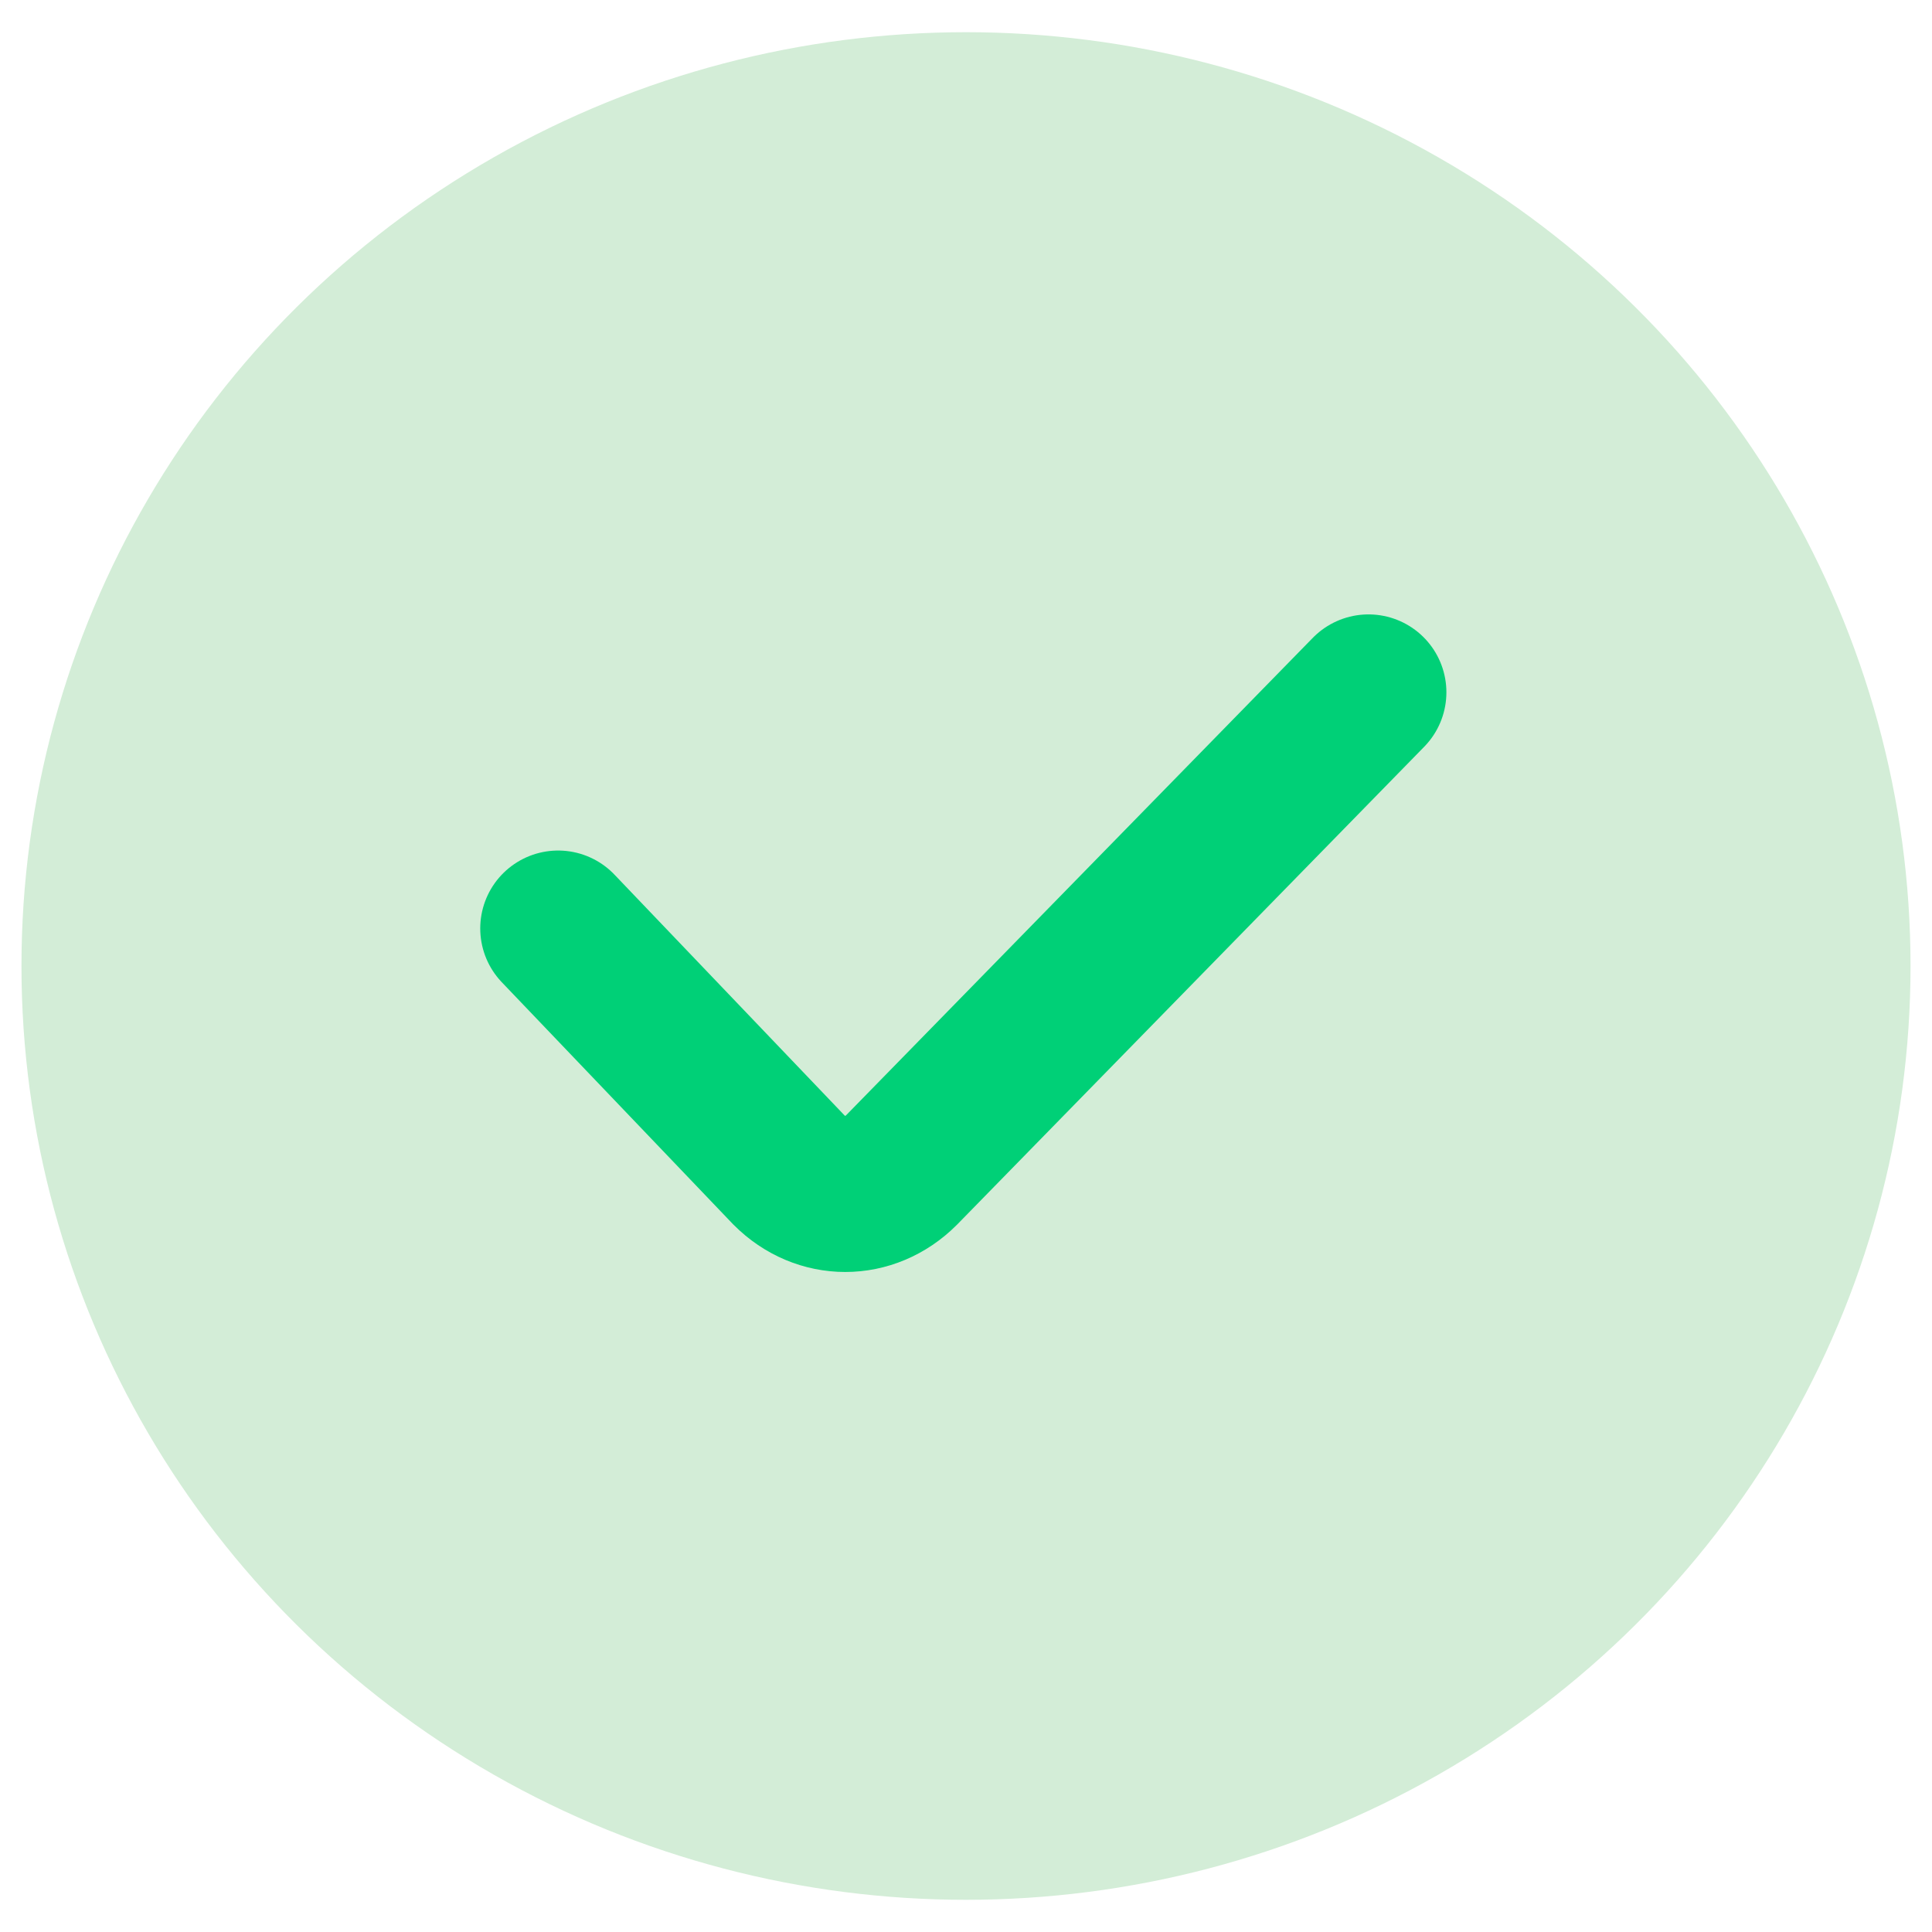
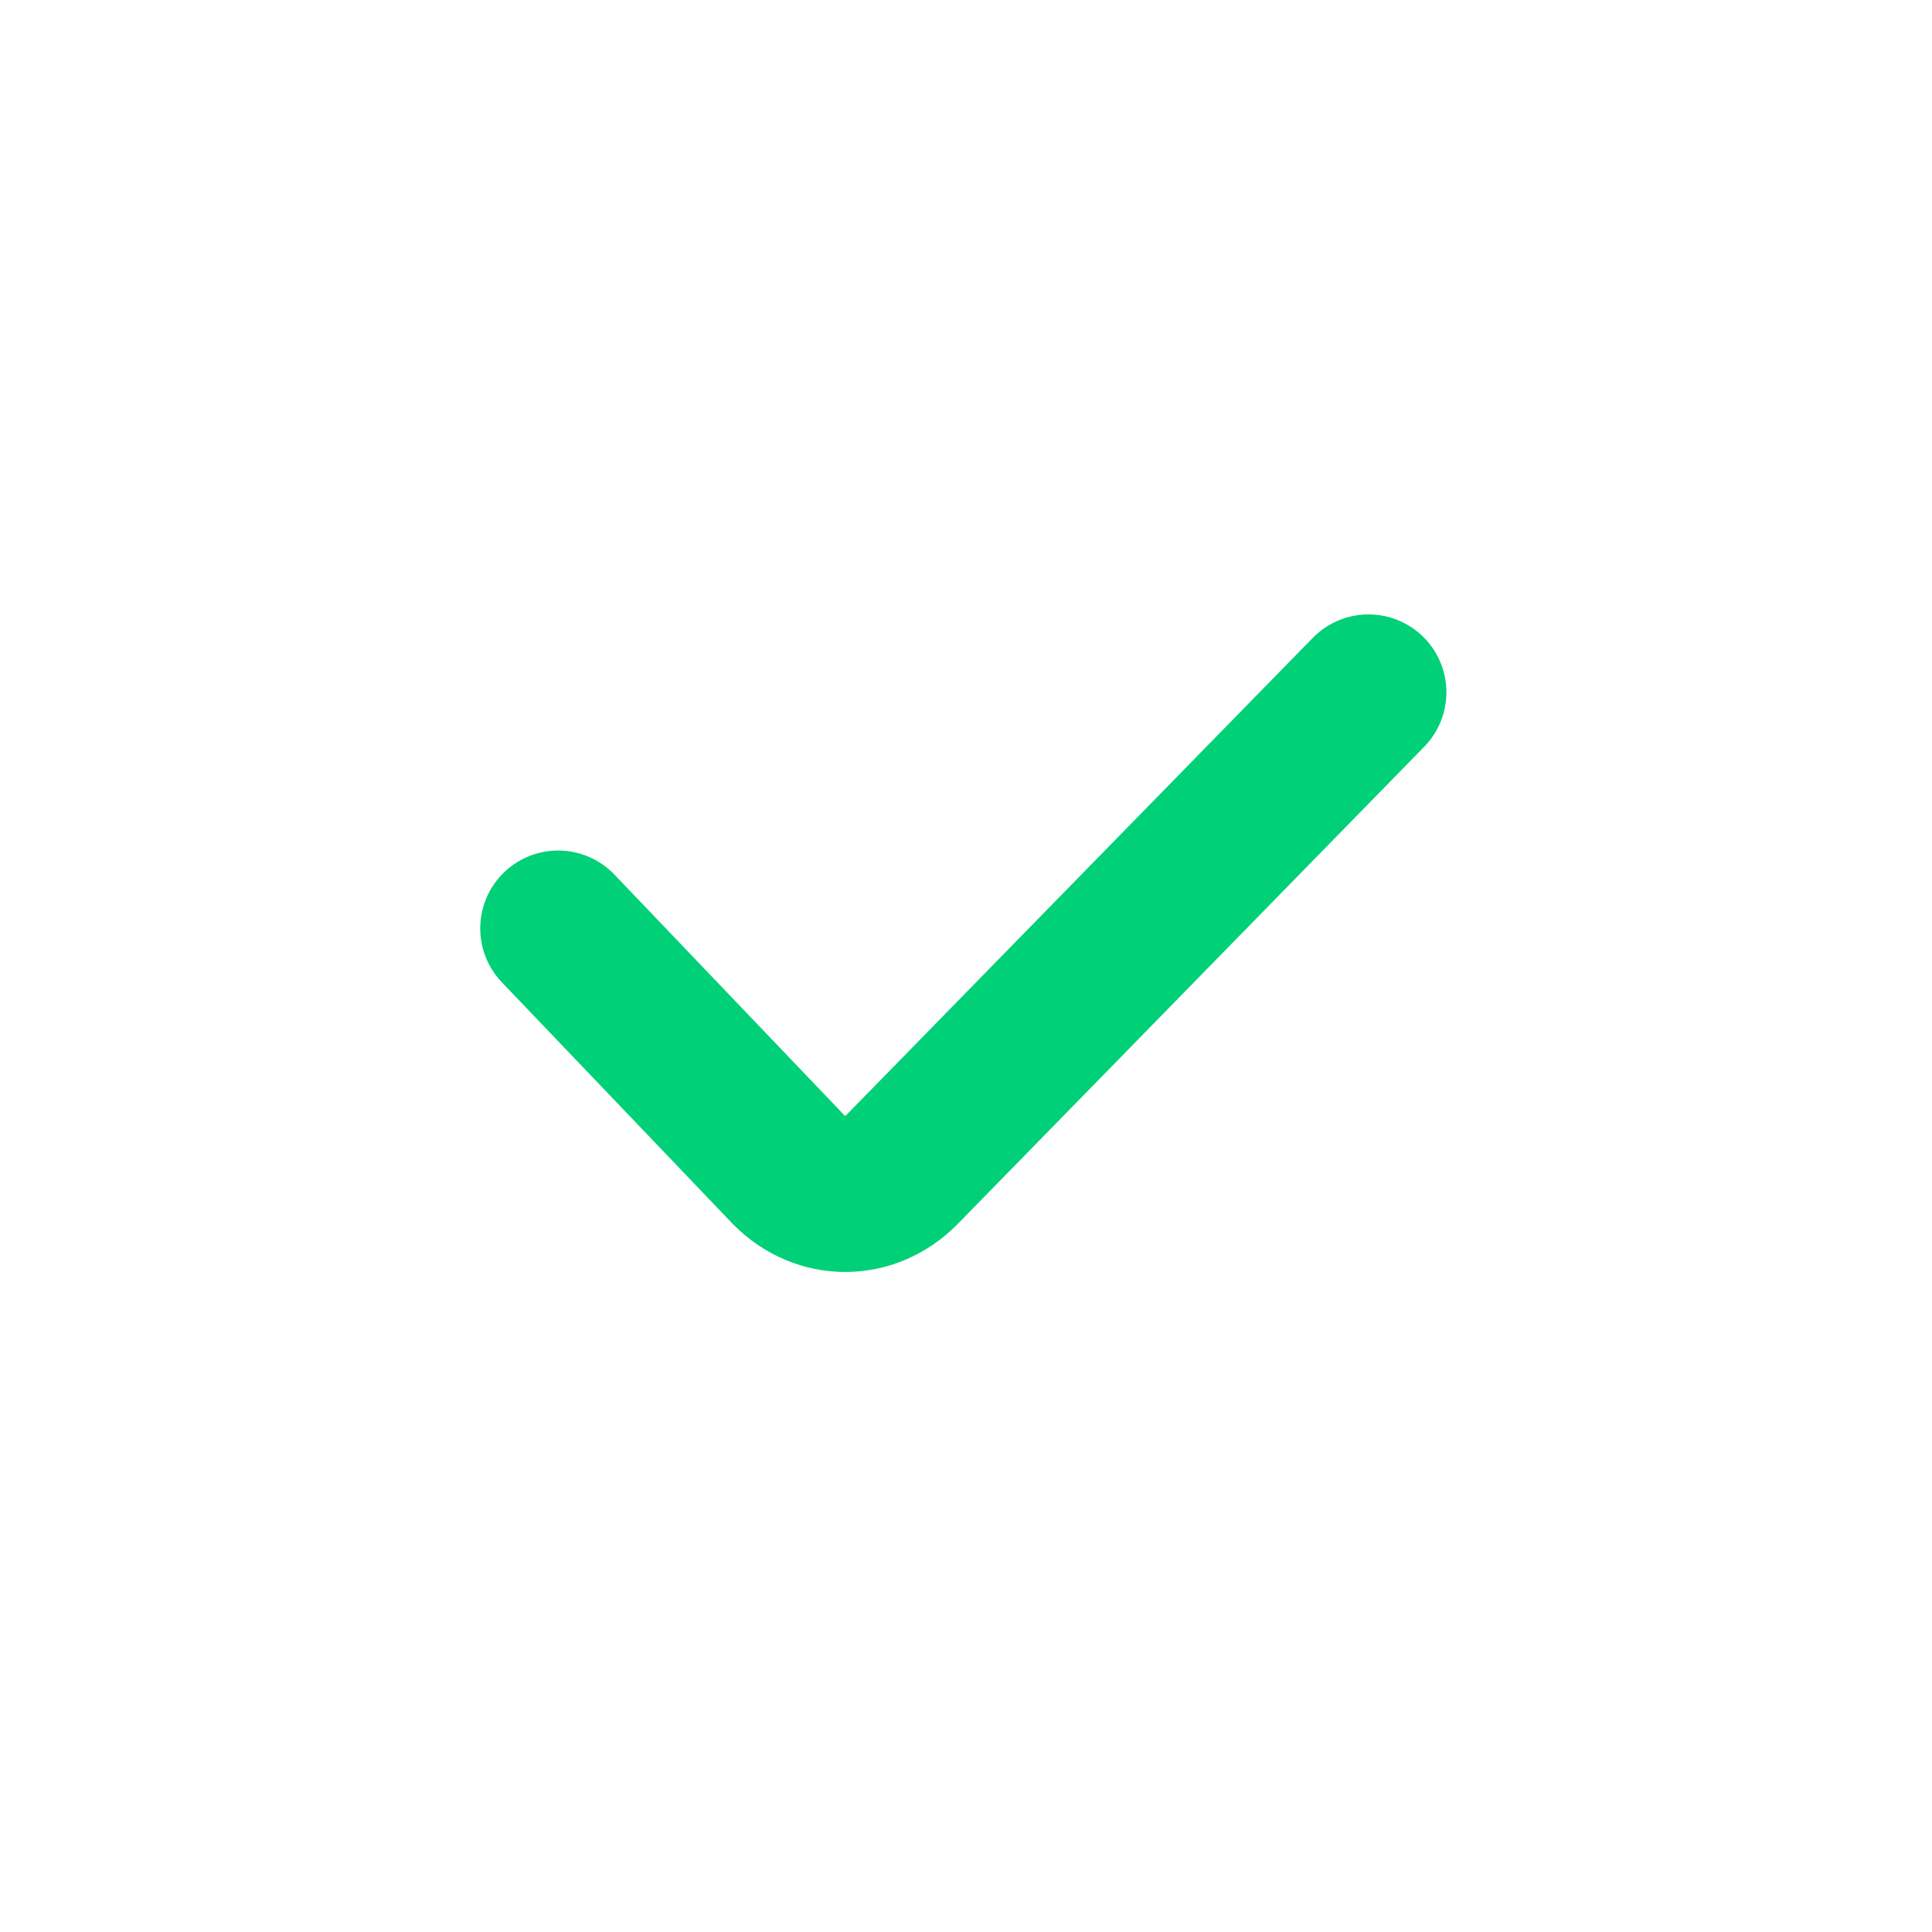
<svg xmlns="http://www.w3.org/2000/svg" version="1.1" id="Layer_1" x="0px" y="0px" viewBox="0 0 36 36" style="enable-background:new 0 0 36 36;" xml:space="preserve">
  <style type="text/css">
	.st0{fill:#D3EDD7;}
	.st1{fill:none;stroke:#00D077;stroke-width:2.903;stroke-linecap:round;}
</style>
  <g>
-     <ellipse class="st0" cx="18" cy="18" rx="17.6" ry="17.4" />
    <path class="st1" d="M10.4,17.3l4.3,4.5c0.6,0.6,1.5,0.6,2.1,0l8.7-8.9" />
  </g>
</svg>